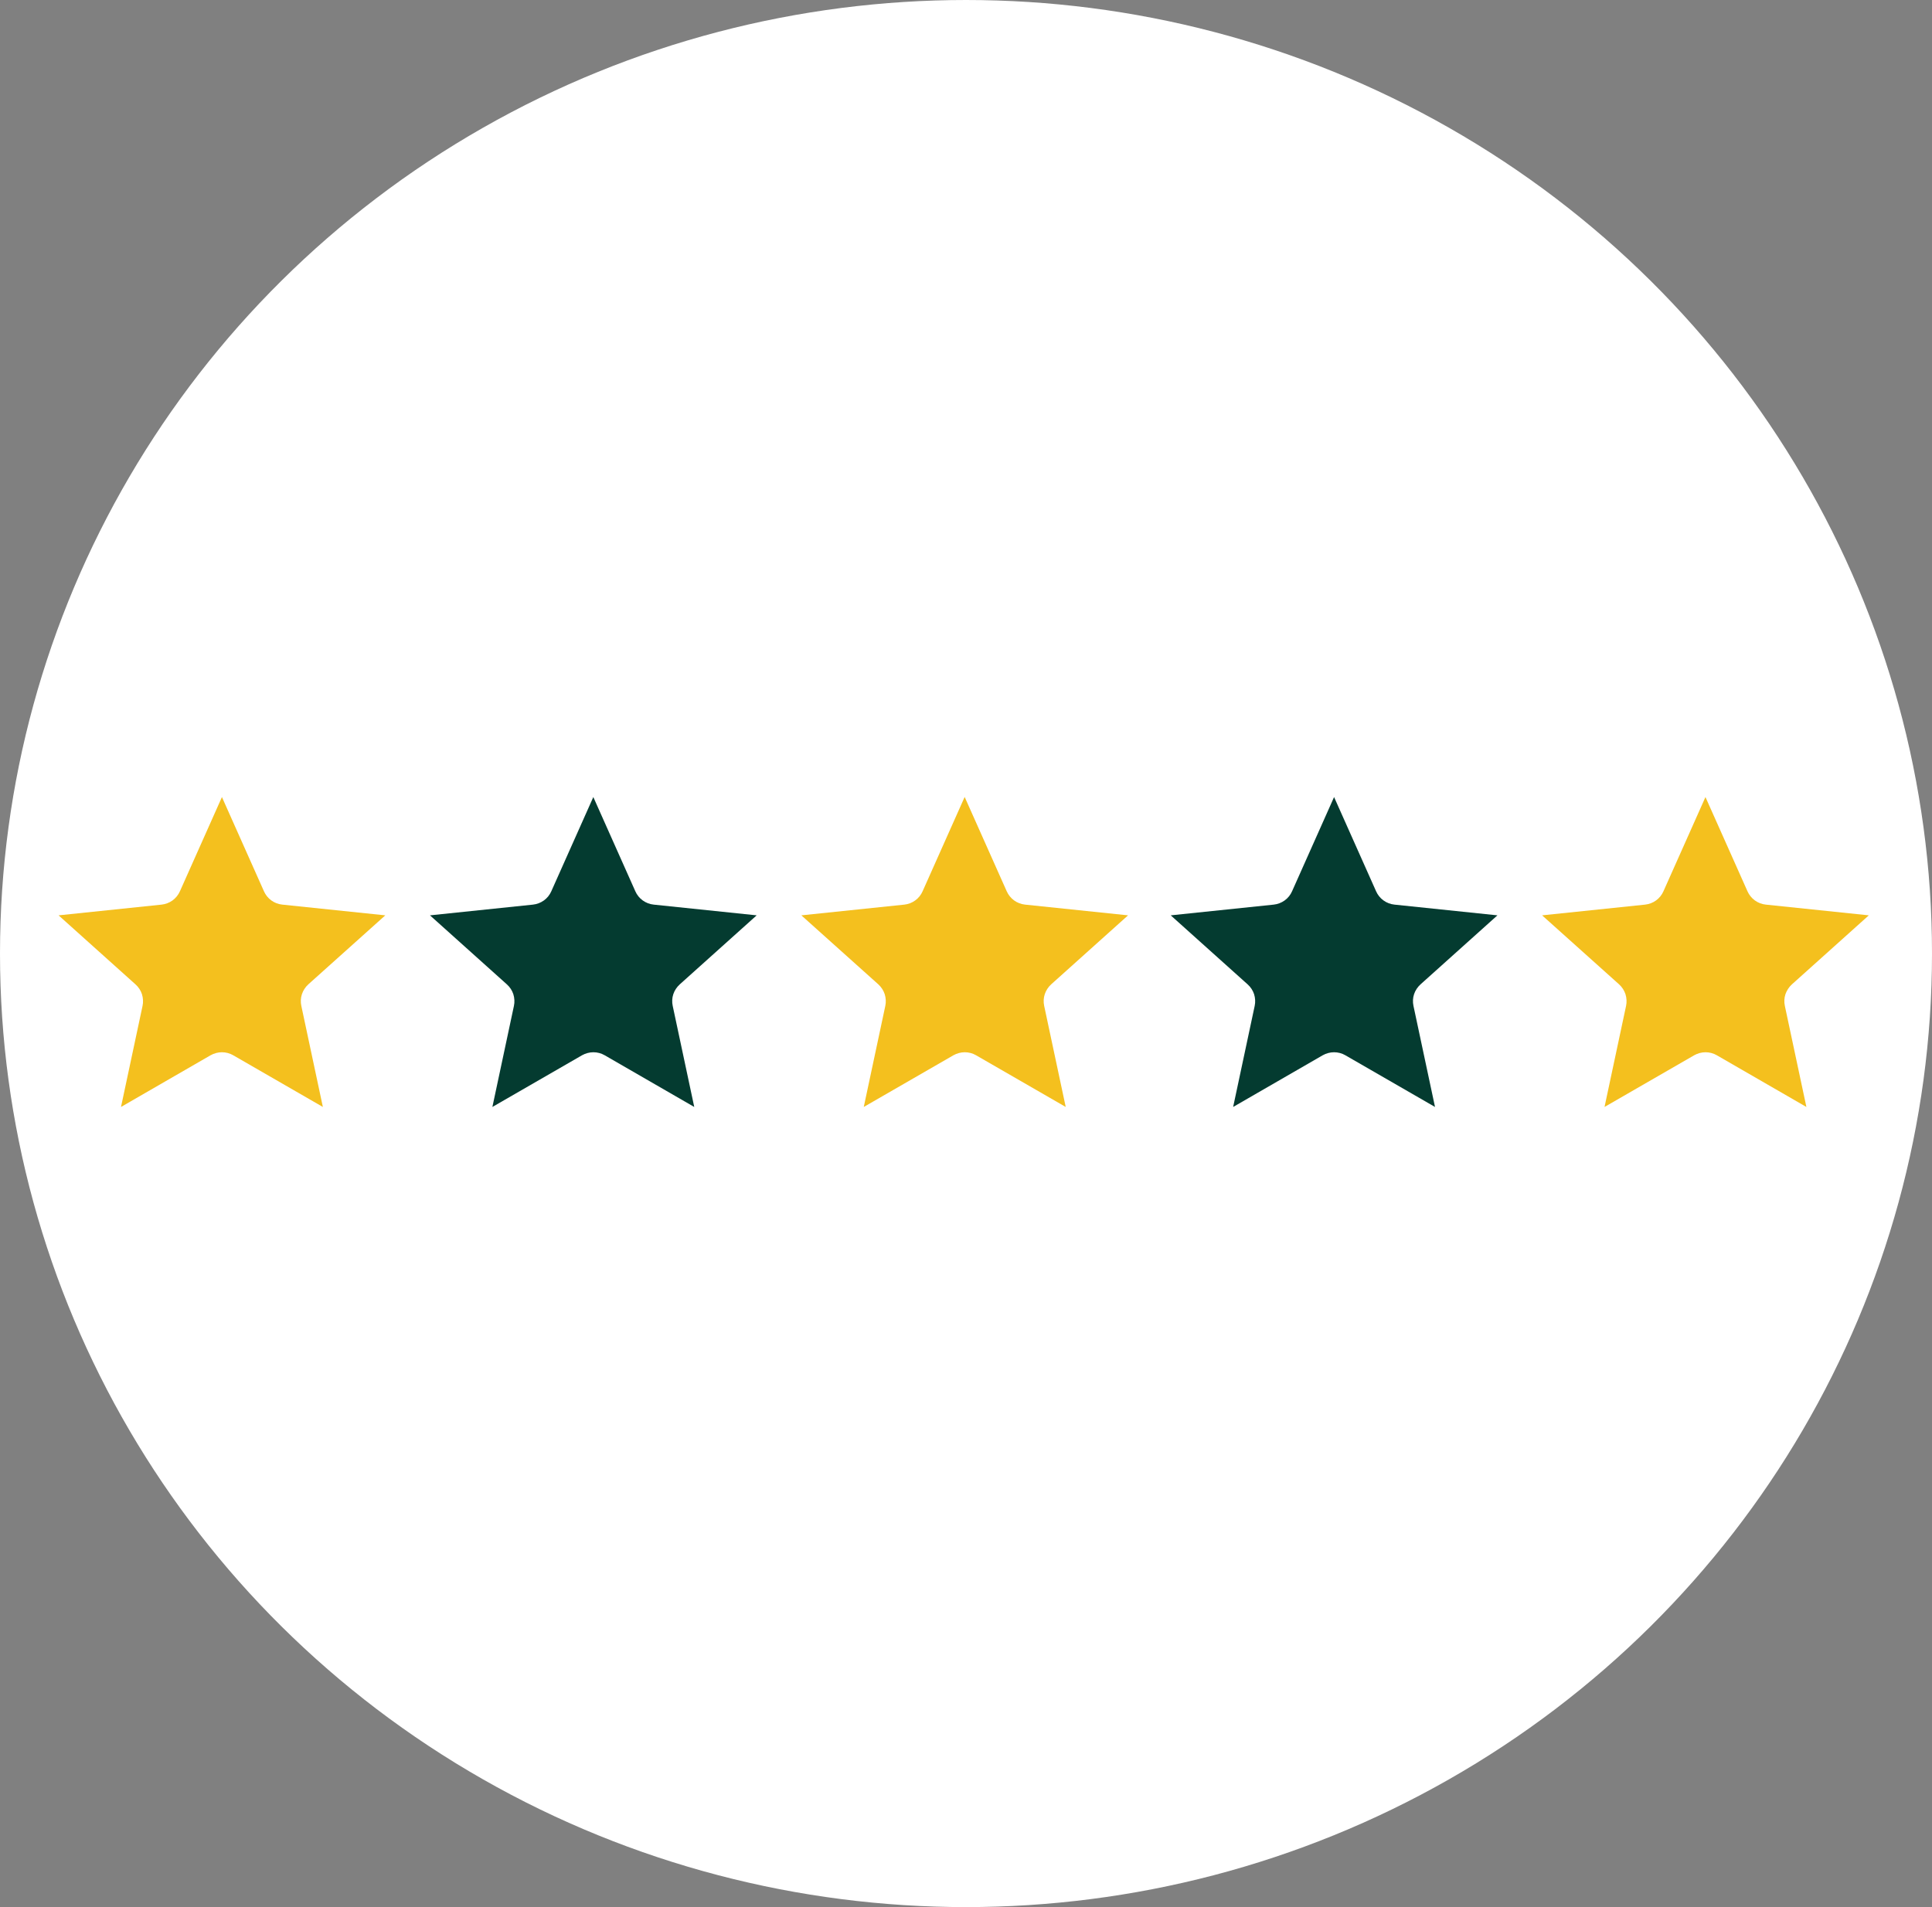
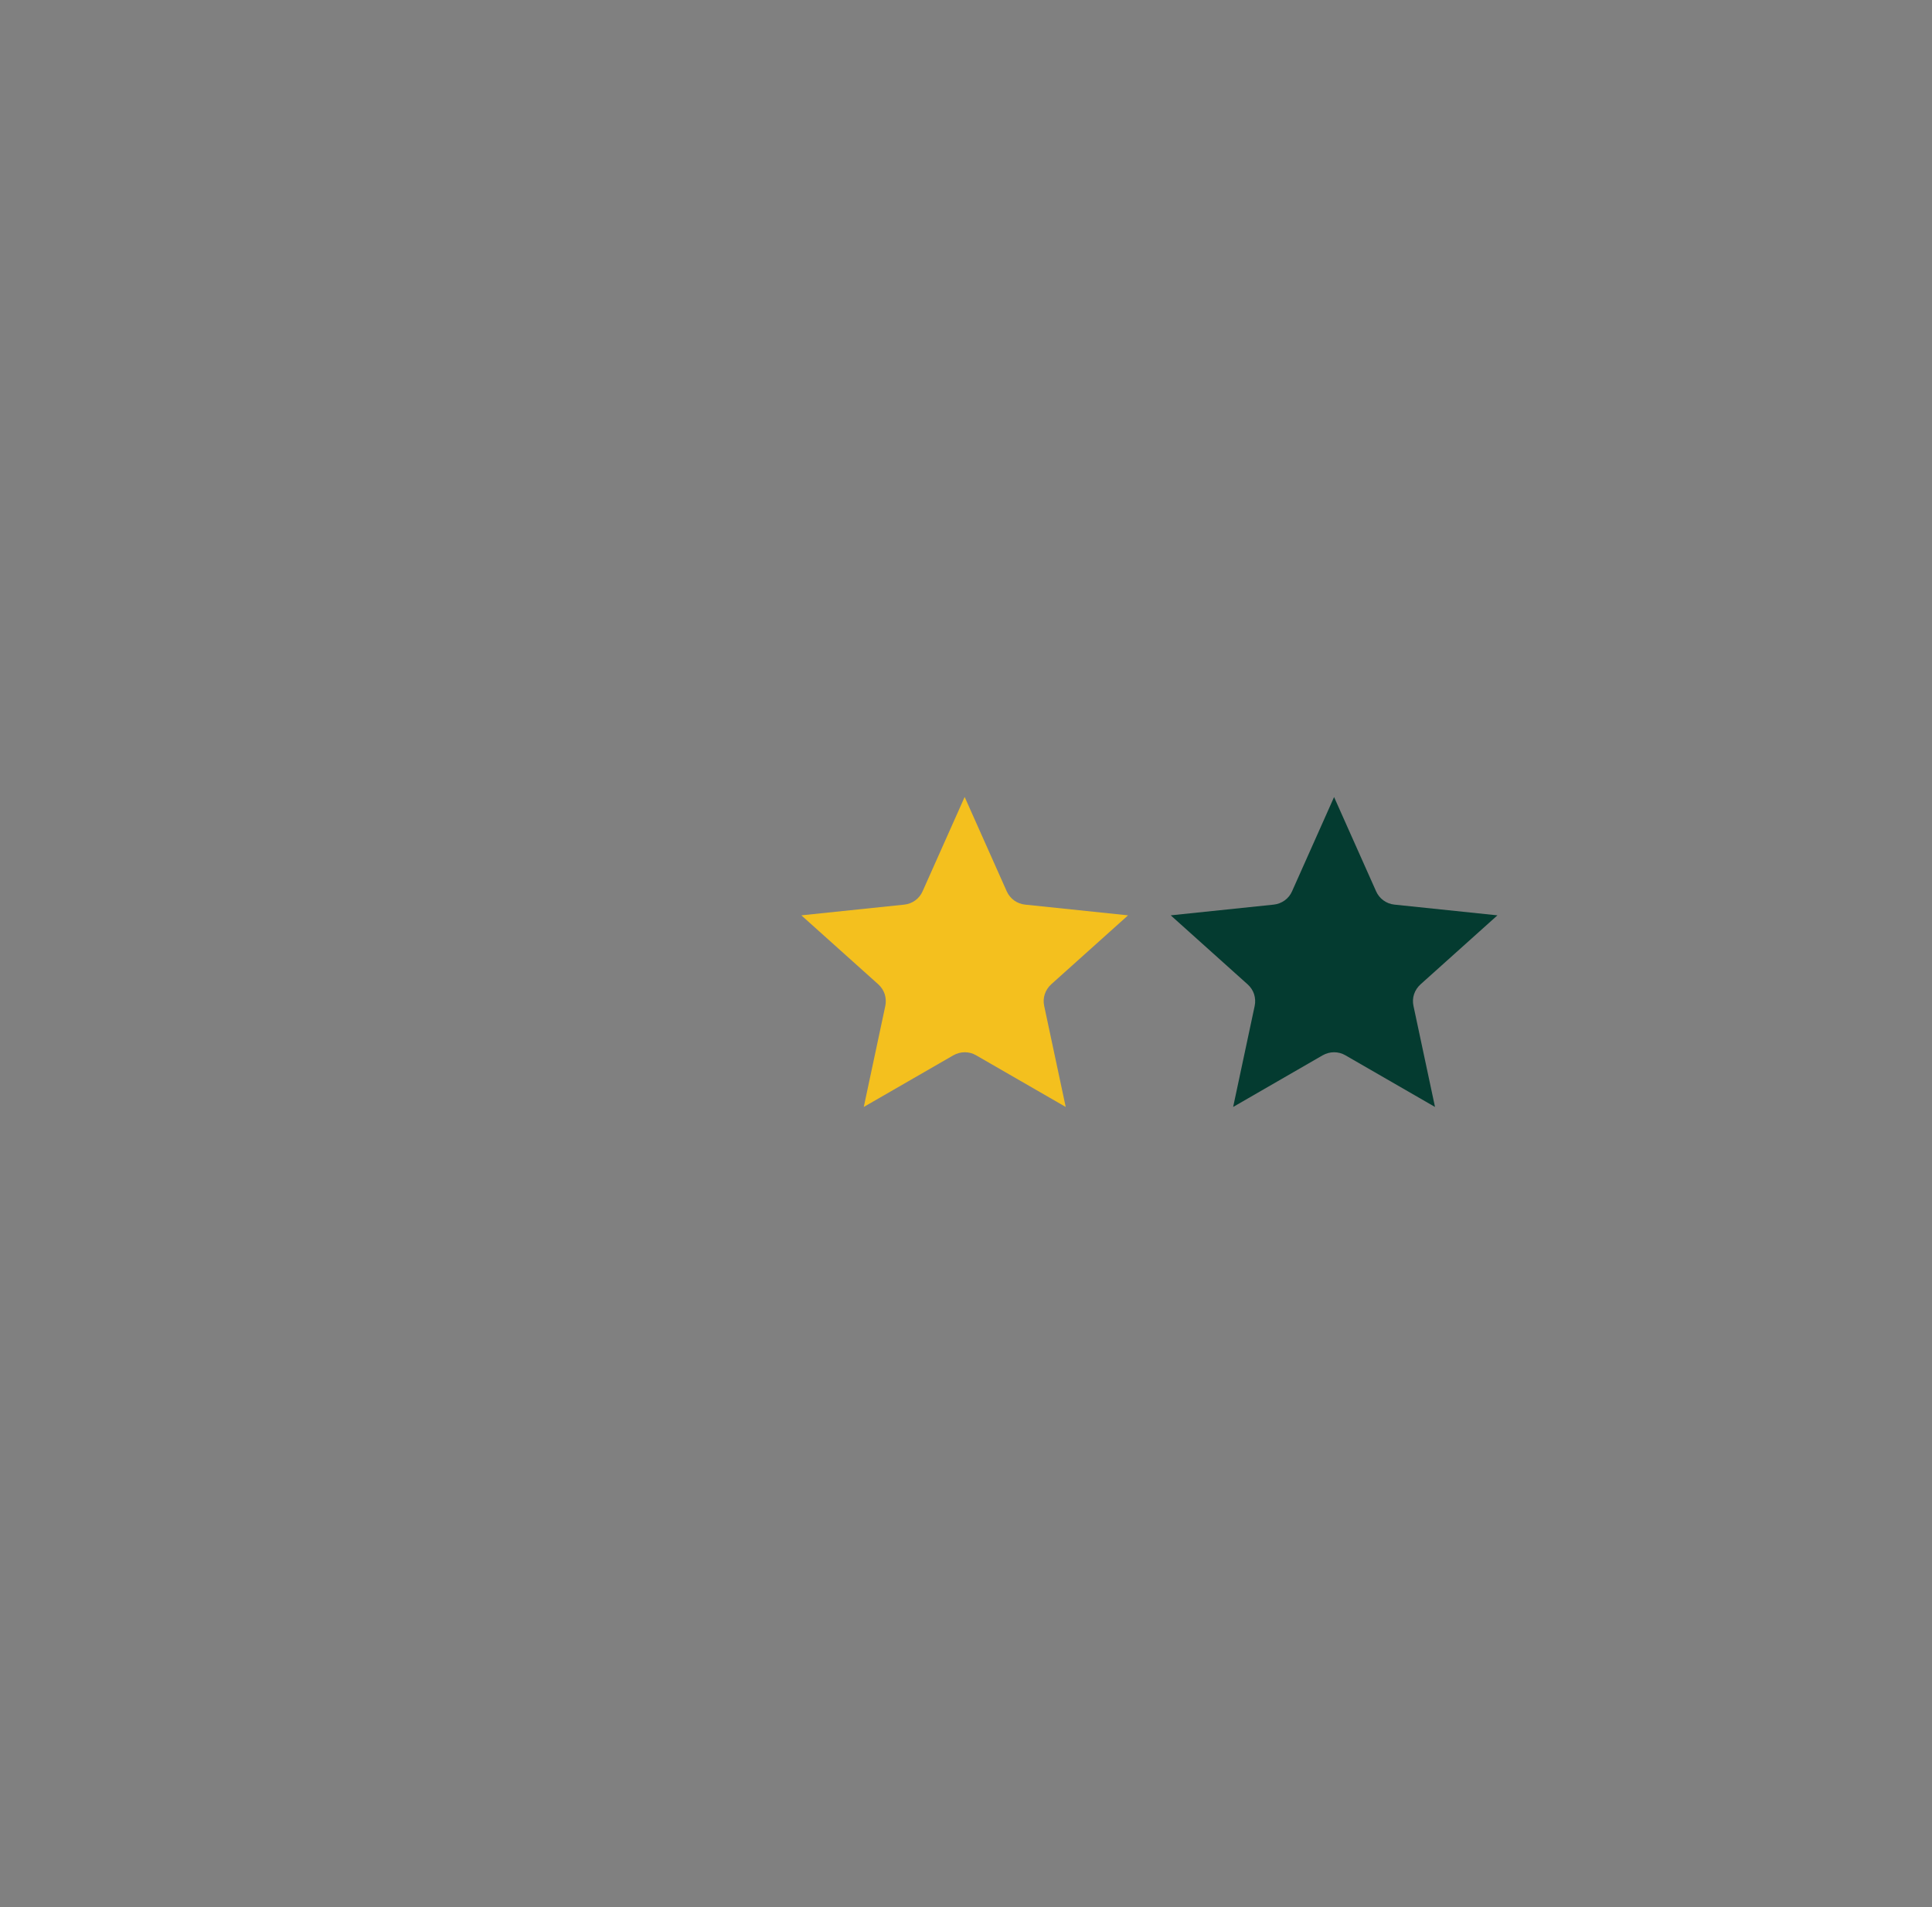
<svg xmlns="http://www.w3.org/2000/svg" id="b" width="230.56" height="227.63" viewBox="0 0 230.56 227.63">
  <rect x="0" y="0" width="230.56" height="227.63" fill="#808080" stroke="none" />
  <defs>
    <clipPath id="d">
-       <rect width="230.56" height="227.63" fill="none" />
-     </clipPath>
+       </clipPath>
    <clipPath id="e">
      <ellipse cx="115.28" cy="113.81" rx="115.28" ry="113.81" fill="none" />
    </clipPath>
    <clipPath id="f">
      <rect x="95.62" y="95.12" width="38.99" height="37" fill="none" />
    </clipPath>
    <clipPath id="g">
      <rect x="139.7" y="95.12" width="39" height="37" fill="none" />
    </clipPath>
    <clipPath id="h">
      <rect x="51.3" y="95.12" width="39" height="37" fill="none" />
    </clipPath>
    <clipPath id="i">
      <rect x="6.98" y="95.12" width="39" height="37" fill="none" />
    </clipPath>
    <clipPath id="j">
-       <rect x="184.02" y="95.12" width="39" height="37" fill="none" />
-     </clipPath>
+       </clipPath>
  </defs>
  <g id="c">
    <g clip-path="url(#d)">
      <g clip-path="url(#e)">
        <path d="M0,0H230.56V227.63H0V0Z" fill="#fff" />
      </g>
    </g>
    <g clip-path="url(#f)">
      <path d="M115.12,95.12l5.02,11.26c.19,.43,.5,.81,.88,1.09,.39,.28,.84,.45,1.31,.5l12.29,1.28-9.18,8.24c-.35,.32-.61,.72-.76,1.17-.15,.45-.17,.93-.07,1.4l2.57,12.06-10.7-6.17c-.41-.24-.88-.36-1.35-.36s-.94,.13-1.35,.36l-10.7,6.17,2.57-12.06c.1-.46,.07-.94-.07-1.4-.15-.45-.41-.85-.76-1.17l-9.19-8.24,12.29-1.28c.47-.05,.92-.22,1.3-.5,.39-.28,.69-.66,.88-1.09l5.02-11.26Z" fill="#f4c01e" fill-rule="evenodd" />
    </g>
    <g clip-path="url(#g)">
      <path d="M159.2,95.12l5.02,11.26c.19,.43,.49,.81,.88,1.09,.39,.28,.83,.45,1.31,.5l12.29,1.28-9.18,8.24c-.35,.32-.62,.72-.77,1.17-.15,.45-.17,.93-.07,1.4l2.57,12.06-10.7-6.17c-.41-.24-.88-.36-1.35-.36s-.94,.13-1.35,.36l-10.69,6.17,2.57-12.06c.1-.46,.07-.94-.07-1.4-.15-.45-.41-.85-.77-1.17l-9.18-8.24,12.29-1.28c.47-.05,.92-.22,1.31-.5,.39-.28,.69-.66,.88-1.09l5.02-11.26Z" fill="#043b30" fill-rule="evenodd" />
    </g>
    <g clip-path="url(#h)">
-       <path d="M70.8,95.12l5.02,11.26c.19,.43,.49,.81,.88,1.09,.39,.28,.83,.45,1.31,.5l12.29,1.28-9.18,8.24c-.35,.32-.62,.72-.77,1.17-.15,.45-.17,.93-.07,1.4l2.57,12.06-10.69-6.17c-.41-.24-.88-.36-1.35-.36s-.94,.13-1.35,.36l-10.7,6.17,2.57-12.06c.1-.46,.07-.94-.07-1.4-.15-.45-.41-.85-.77-1.17l-9.18-8.24,12.29-1.28c.47-.05,.92-.22,1.31-.5,.39-.28,.69-.66,.88-1.09l5.02-11.26Z" fill="#043b30" fill-rule="evenodd" />
-     </g>
+       </g>
    <g clip-path="url(#i)">
-       <path d="M26.48,95.12l5.02,11.26c.19,.43,.49,.81,.88,1.09,.38,.28,.83,.45,1.31,.5l12.29,1.28-9.19,8.24c-.35,.32-.61,.72-.76,1.17-.15,.45-.17,.93-.07,1.4l2.57,12.06-10.7-6.17c-.41-.24-.88-.36-1.35-.36s-.94,.13-1.35,.36l-10.69,6.17,2.57-12.06c.1-.46,.07-.94-.07-1.4-.15-.45-.41-.85-.77-1.17l-9.18-8.24,12.29-1.28c.47-.05,.92-.22,1.31-.5,.38-.28,.69-.66,.88-1.09l5.02-11.26Z" fill="#f4c01e" fill-rule="evenodd" />
-     </g>
+       </g>
    <g clip-path="url(#j)">
-       <path d="M203.52,95.12l5.02,11.26c.19,.43,.5,.81,.88,1.09,.39,.28,.83,.45,1.31,.5l12.29,1.28-9.18,8.24c-.35,.32-.61,.72-.77,1.17-.15,.45-.17,.93-.07,1.4l2.57,12.06-10.69-6.17c-.41-.24-.88-.36-1.35-.36s-.94,.13-1.35,.36l-10.7,6.17,2.57-12.06c.1-.46,.07-.94-.07-1.4-.15-.45-.41-.85-.76-1.17l-9.19-8.24,12.29-1.28c.47-.05,.93-.22,1.31-.5,.39-.28,.69-.66,.88-1.09l5.02-11.26Z" fill="#f4c01e" fill-rule="evenodd" />
-     </g>
+       </g>
  </g>
</svg>